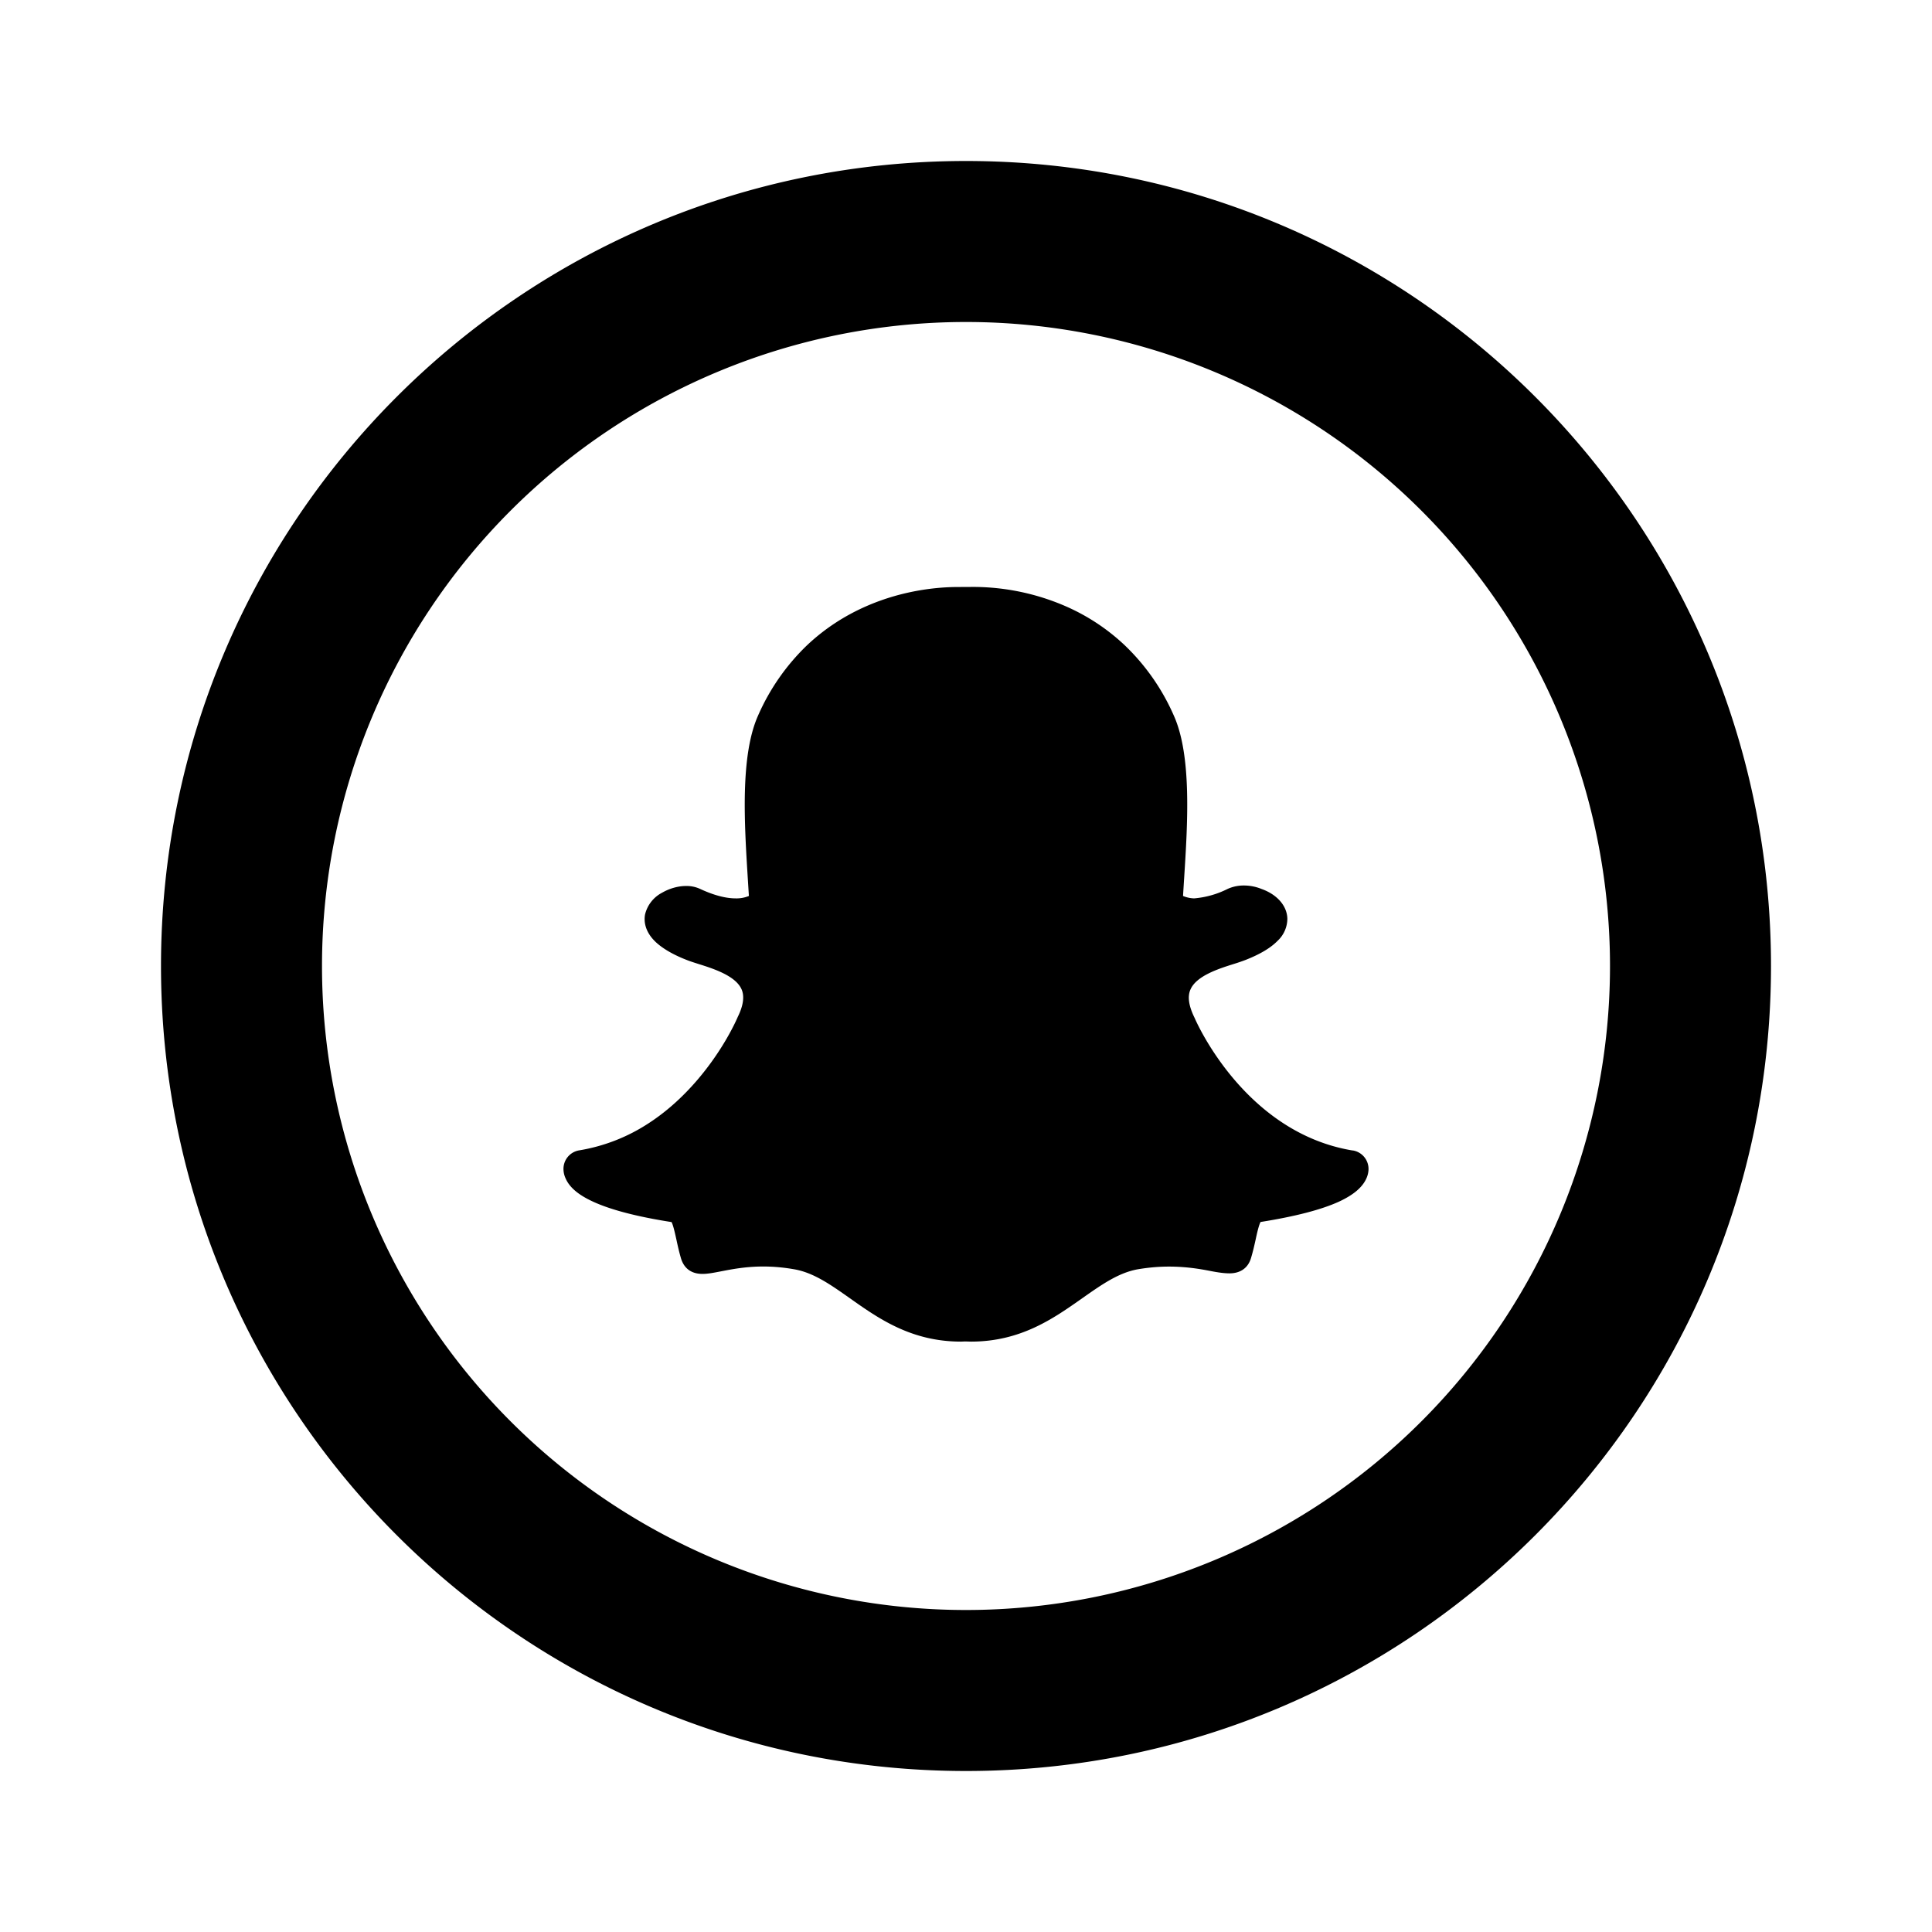
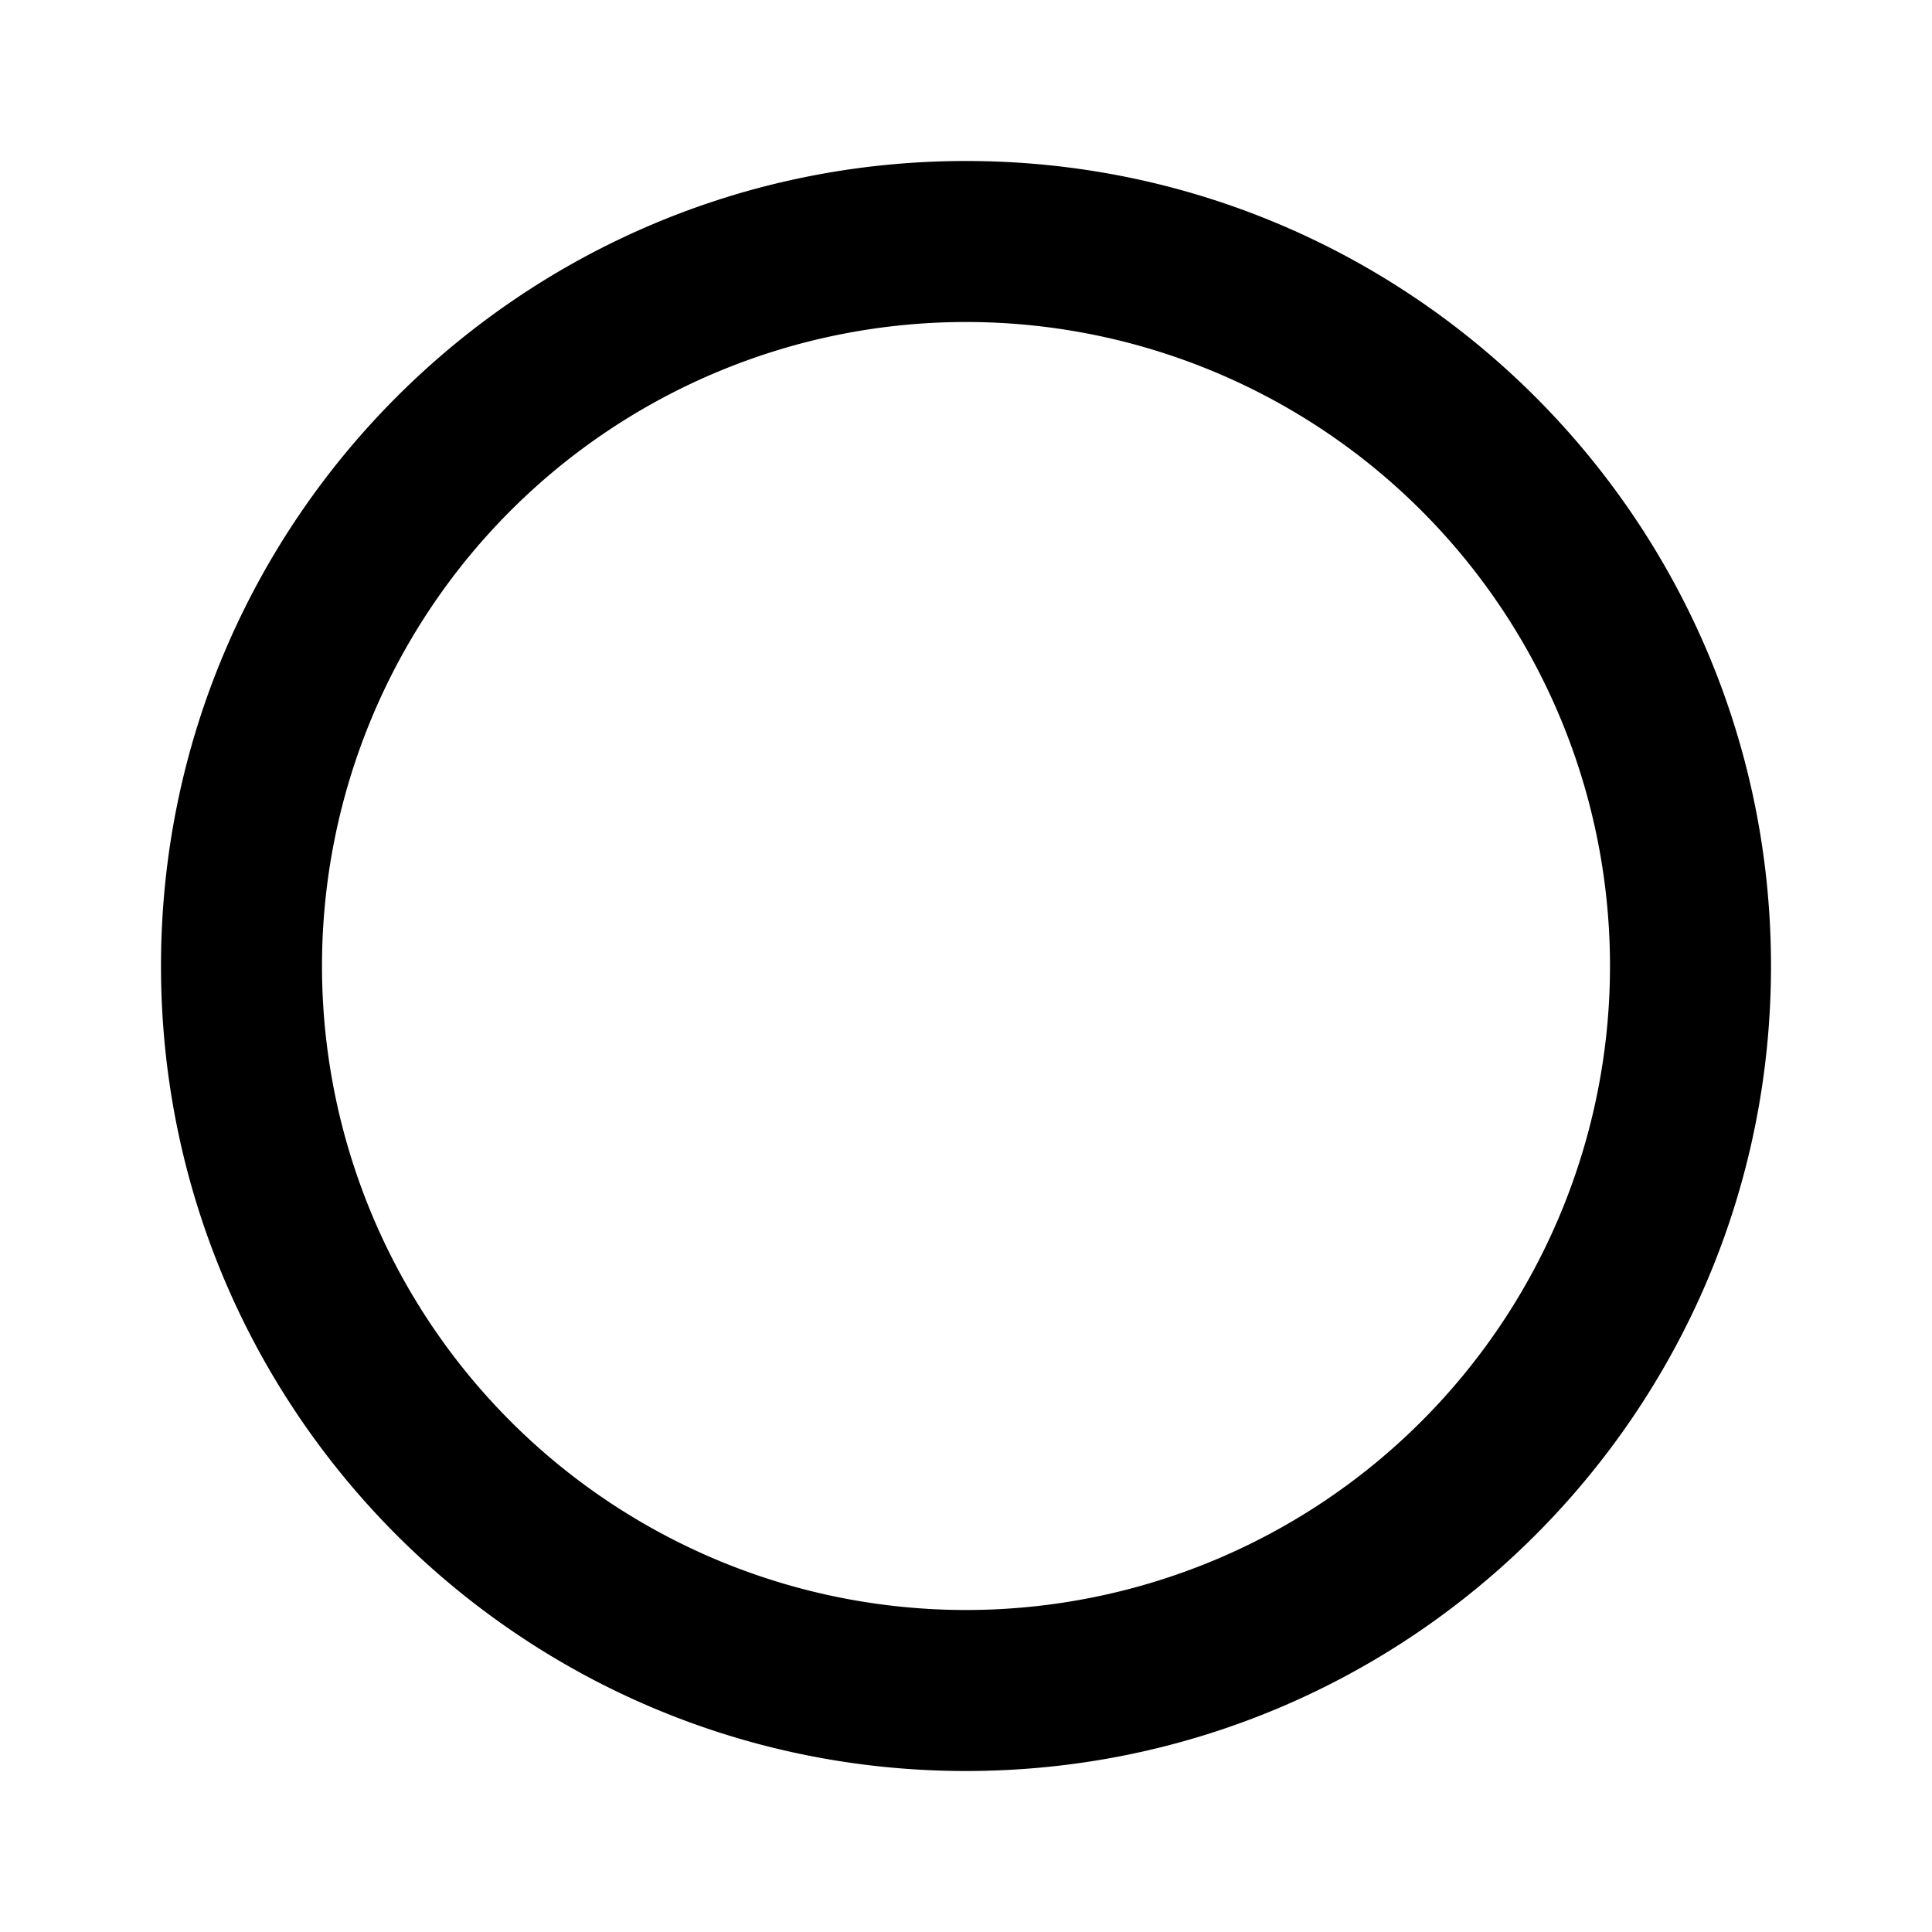
<svg xmlns="http://www.w3.org/2000/svg" fill="#000000" width="800px" height="800px" viewBox="-2 -2 24 24" preserveAspectRatio="xMinYMin" class="jam jam-snapchat-circle">
-   <path d="M10 18a8 8 0 1 0 0-16 8 8 0 0 0 0 16zm0 2C4.477 20 0 15.523 0 10S4.477 0 10 0s10 4.477 10 10-4.477 10-10 10z" />
-   <path d="M14.804 12.292c-1.337-.22-1.94-1.59-1.964-1.647-.074-.15-.09-.265-.052-.352.073-.171.353-.26.538-.318a2.47 2.47 0 0 0 .146-.05c.183-.072.313-.15.399-.238a.379.379 0 0 0 .121-.273c-.003-.16-.126-.302-.321-.371A.58.58 0 0 0 13.453 9a.484.484 0 0 0-.202.042 1.137 1.137 0 0 1-.417.118.383.383 0 0 1-.138-.03l.012-.193.002-.029c.043-.676.096-1.518-.128-2.018a2.716 2.716 0 0 0-.612-.876 2.559 2.559 0 0 0-.732-.483 2.892 2.892 0 0 0-1.142-.24l-.197.001c-.222 0-.666.031-1.143.241-.273.12-.518.282-.73.482a2.725 2.725 0 0 0-.609.874c-.223.5-.17 1.341-.128 2.018l.014.223a.4.4 0 0 1-.164.03c-.126 0-.276-.04-.445-.119a.4.4 0 0 0-.17-.035c-.1 0-.207.03-.3.084a.414.414 0 0 0-.211.27c-.013.07-.013.21.142.351.086.077.211.15.373.213.042.017.093.033.146.05.185.058.466.147.539.318.037.087.02.202-.048.34-.022.052-.181.41-.508.79-.186.216-.39.397-.608.537a2.236 2.236 0 0 1-.853.331.233.233 0 0 0-.196.244c.002.035.01.069.025.102.048.113.159.207.339.29.22.102.548.188.978.255.022.04.044.144.06.215.016.075.033.152.057.234.026.089.094.195.268.195.067 0 .142-.015.23-.032.13-.025.305-.06.525-.06.122 0 .248.011.375.033.245.04.456.189.7.361.358.253.763.539 1.382.539l.05-.002.072.002c.619 0 1.024-.286 1.382-.538.245-.172.456-.321.7-.362.128-.021.254-.032.376-.032.21 0 .376.027.524.056.097.019.172.028.23.028.139 0 .233-.07.268-.192.024-.08.041-.155.058-.232.014-.067.038-.173.06-.214.429-.068.757-.153.977-.254.18-.084.29-.178.339-.29a.297.297 0 0 0 .025-.102.233.233 0 0 0-.196-.243z" />
+   <path d="M10 18a8 8 0 1 0 0-16 8 8 0 0 0 0 16m0 2C4.477 20 0 15.523 0 10S4.477 0 10 0s10 4.477 10 10-4.477 10-10 10z" />
</svg>